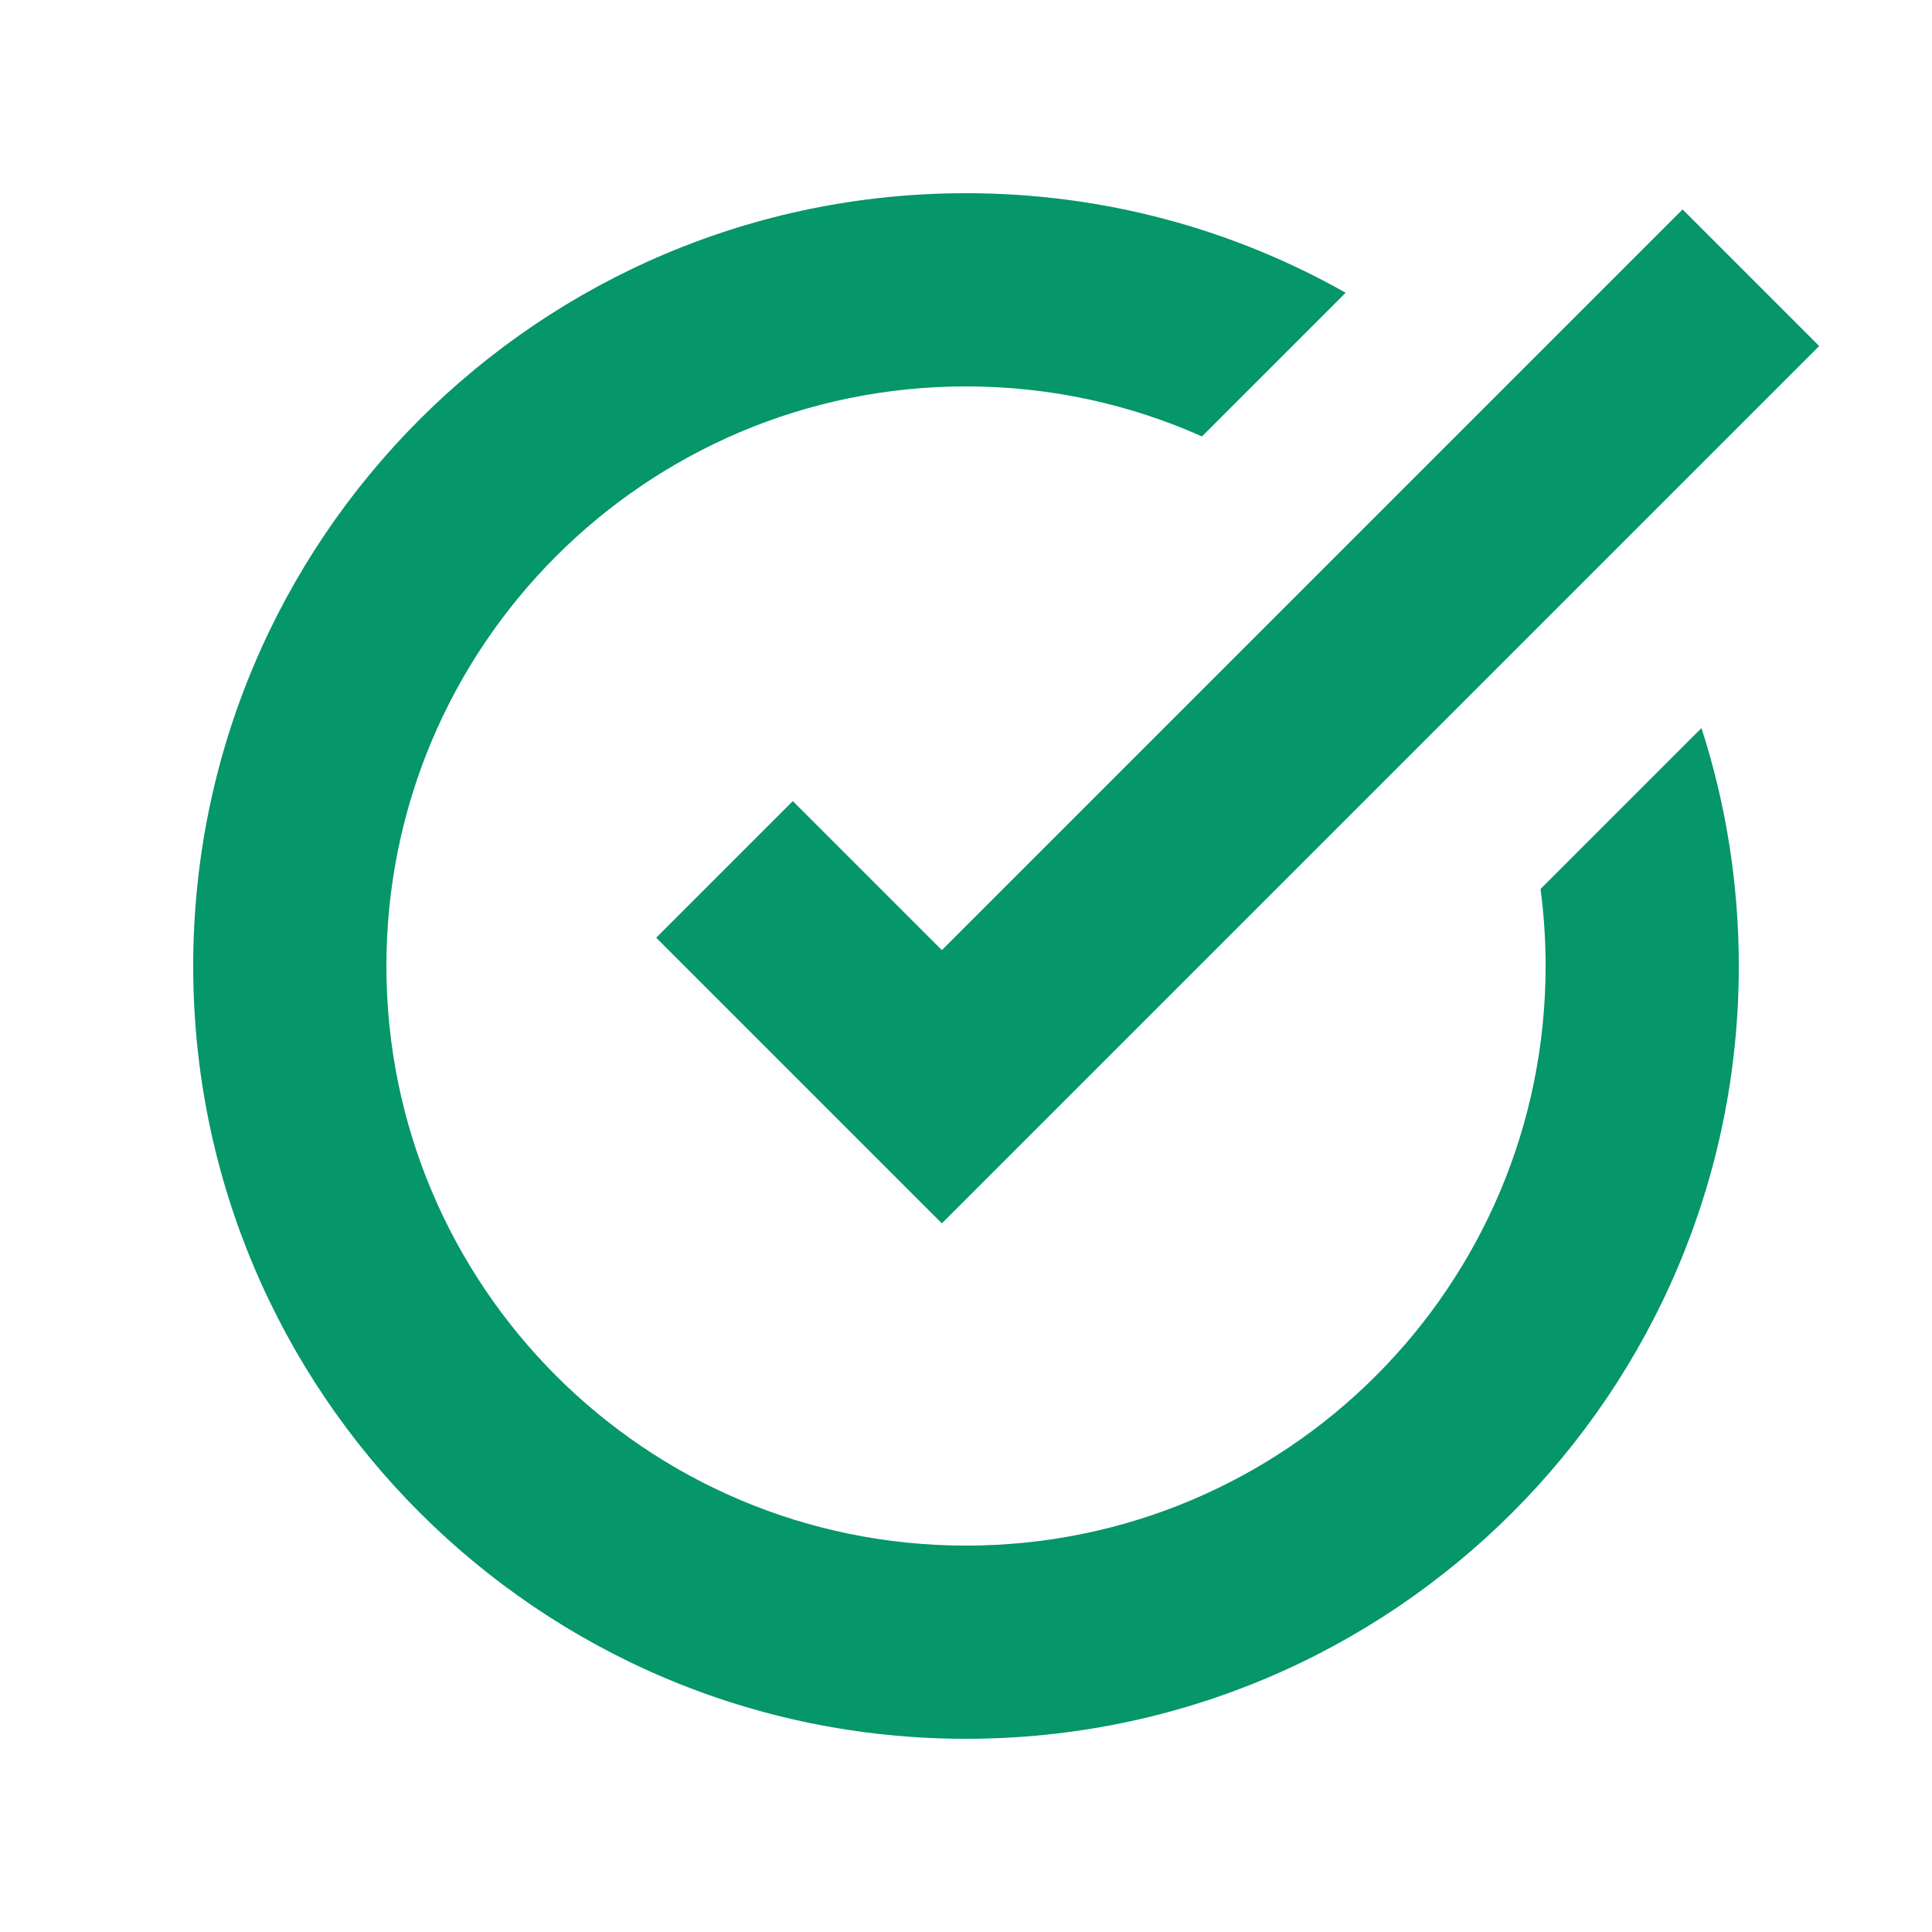
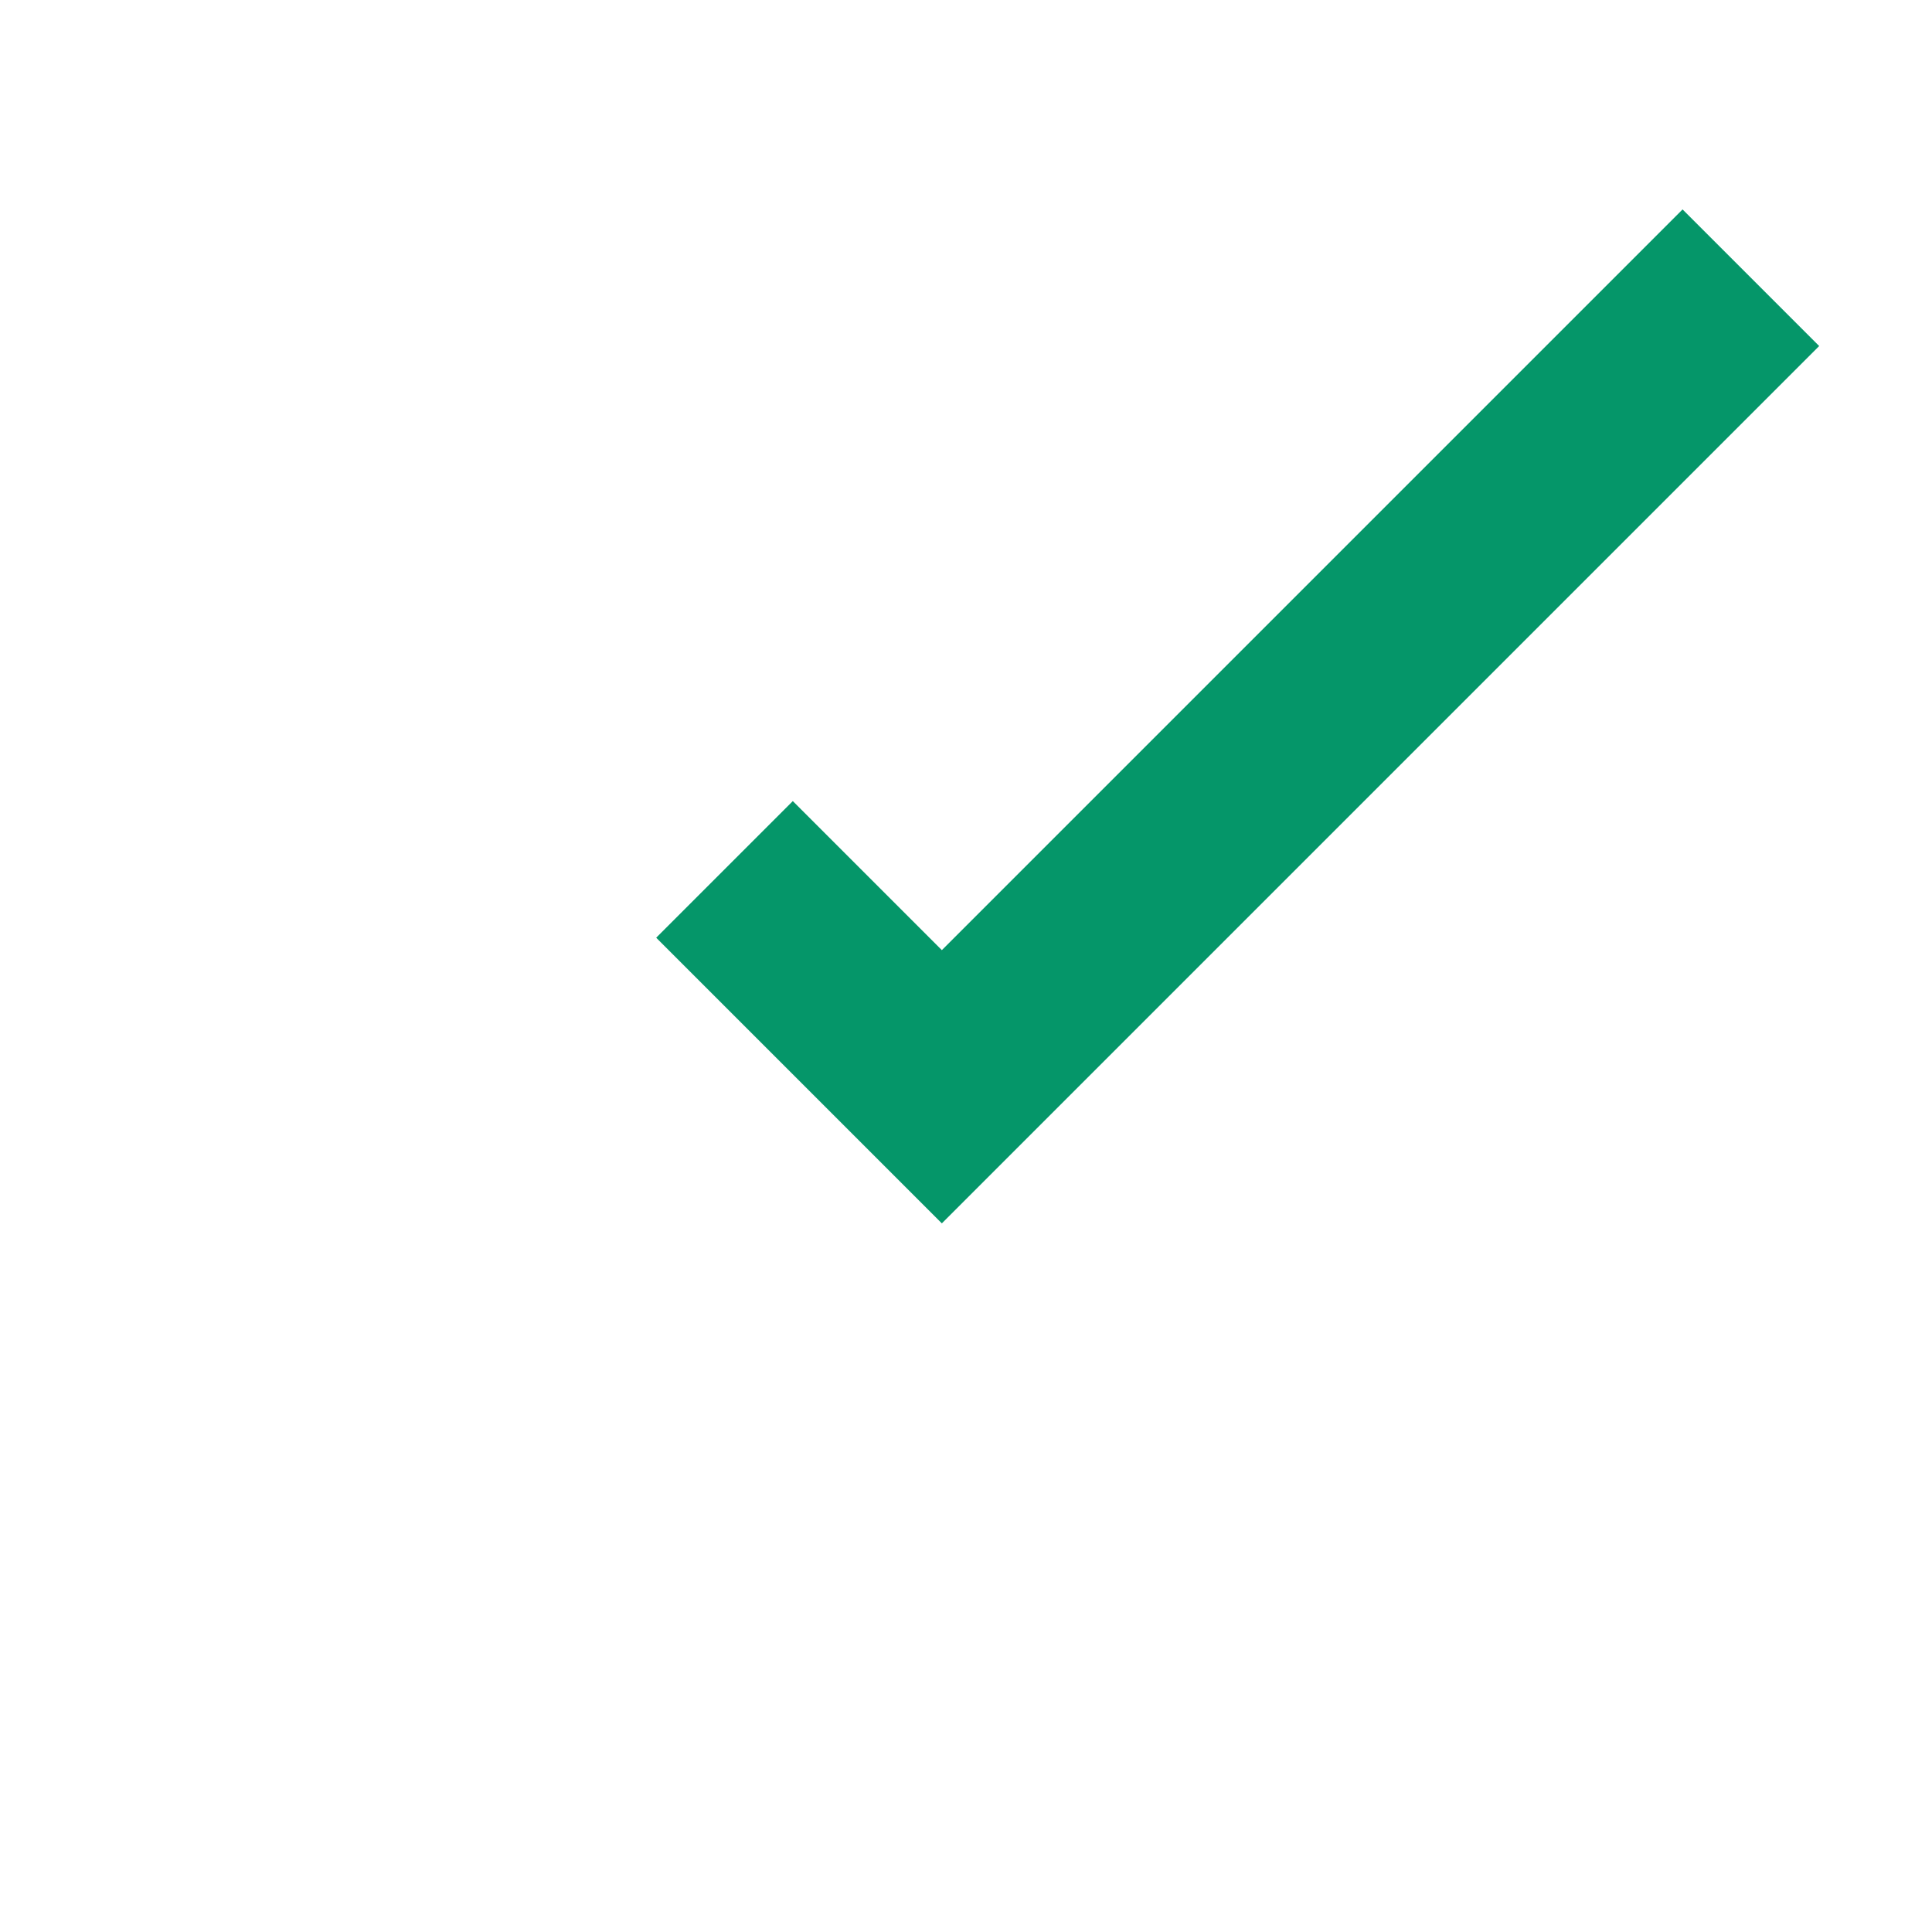
<svg xmlns="http://www.w3.org/2000/svg" width="80" height="80" viewBox="0 0 80 80" fill="none">
  <path d="M30 36L39 45L72.5 11.5" stroke="#059669" stroke-width="8" />
-   <path fill-rule="evenodd" clip-rule="evenodd" d="M40 8C45.714 8 51.078 9.499 55.721 12.122L49.771 18.072C46.786 16.74 43.48 16 40 16C26.745 16 16 26.745 16 40C16 53.255 26.745 64 40 64C53.255 64 64 53.255 64 40C64 38.919 63.929 37.854 63.79 36.812L70.454 30.148C71.457 33.253 72 36.564 72 40C72 57.673 57.673 72 40 72C22.327 72 8 57.673 8 40C8 22.327 22.327 8 40 8ZM66.792 22.496C66.228 21.634 65.623 20.8 64.98 19.998C64.12 18.925 63.191 17.909 62.202 16.955L56.544 22.613C57.327 23.358 58.06 24.157 58.738 25.002C59.57 26.04 60.318 27.149 60.971 28.318L66.792 22.496Z" fill="#059669" />
</svg>